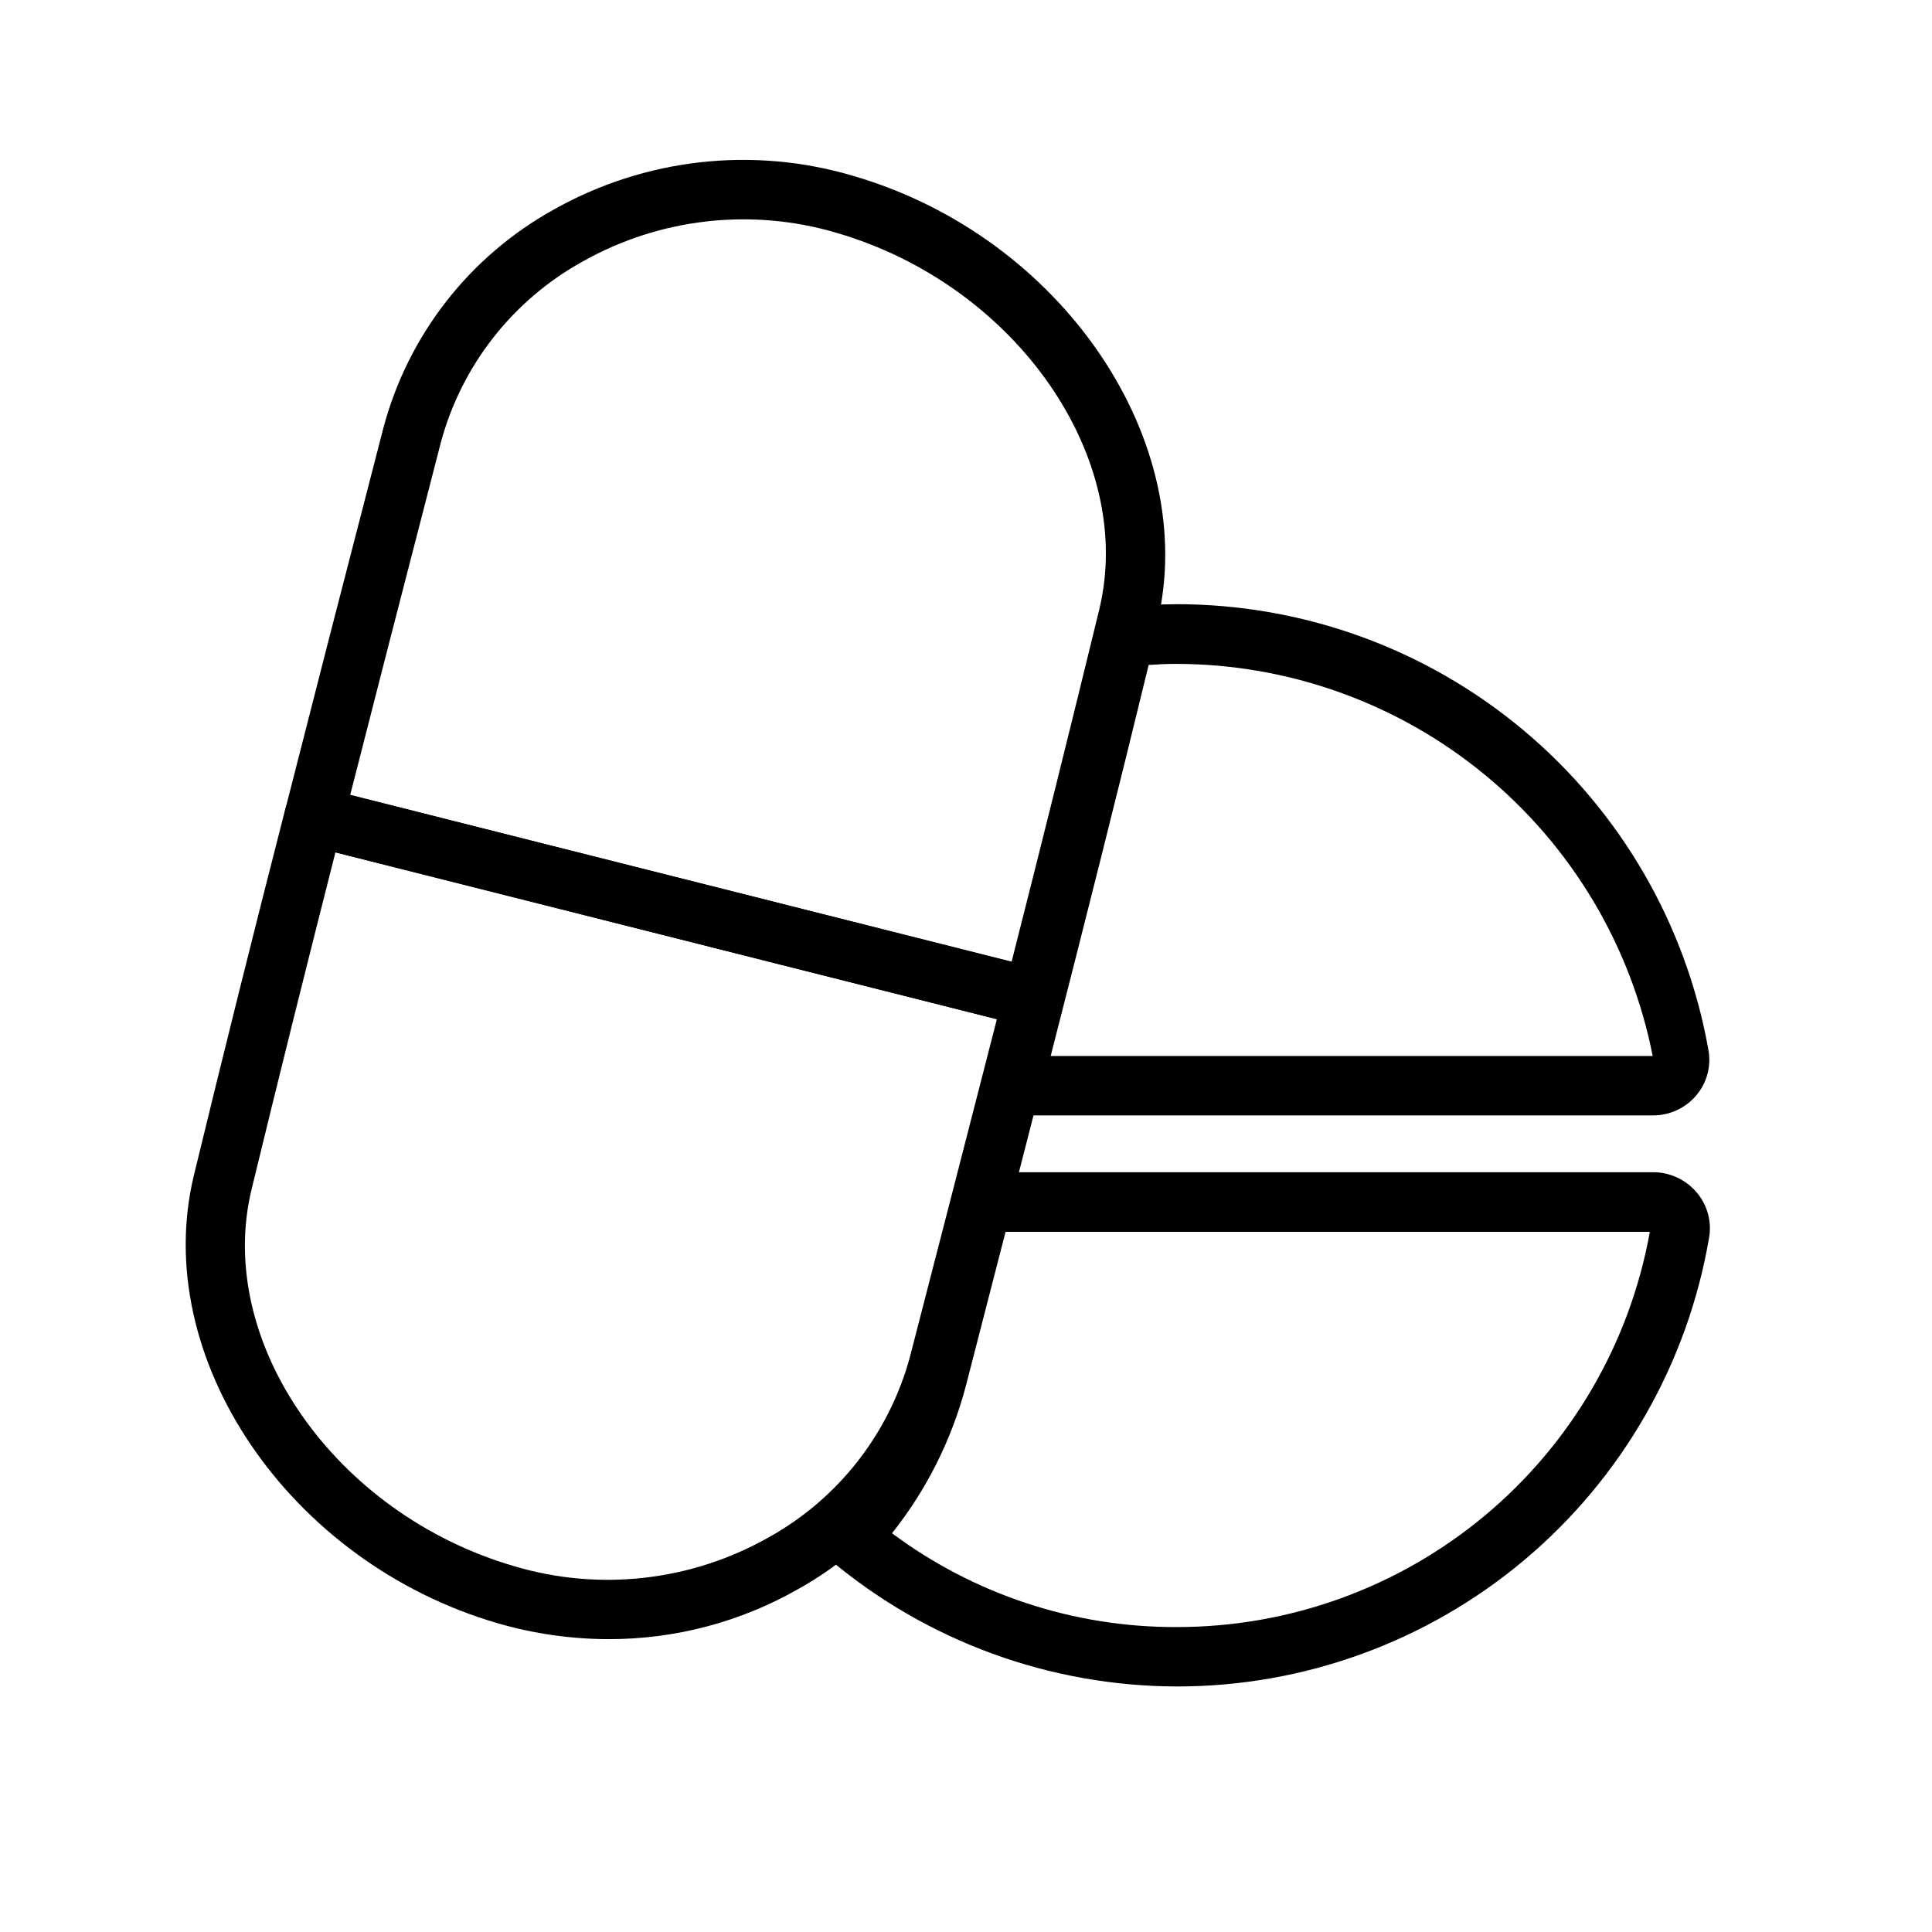
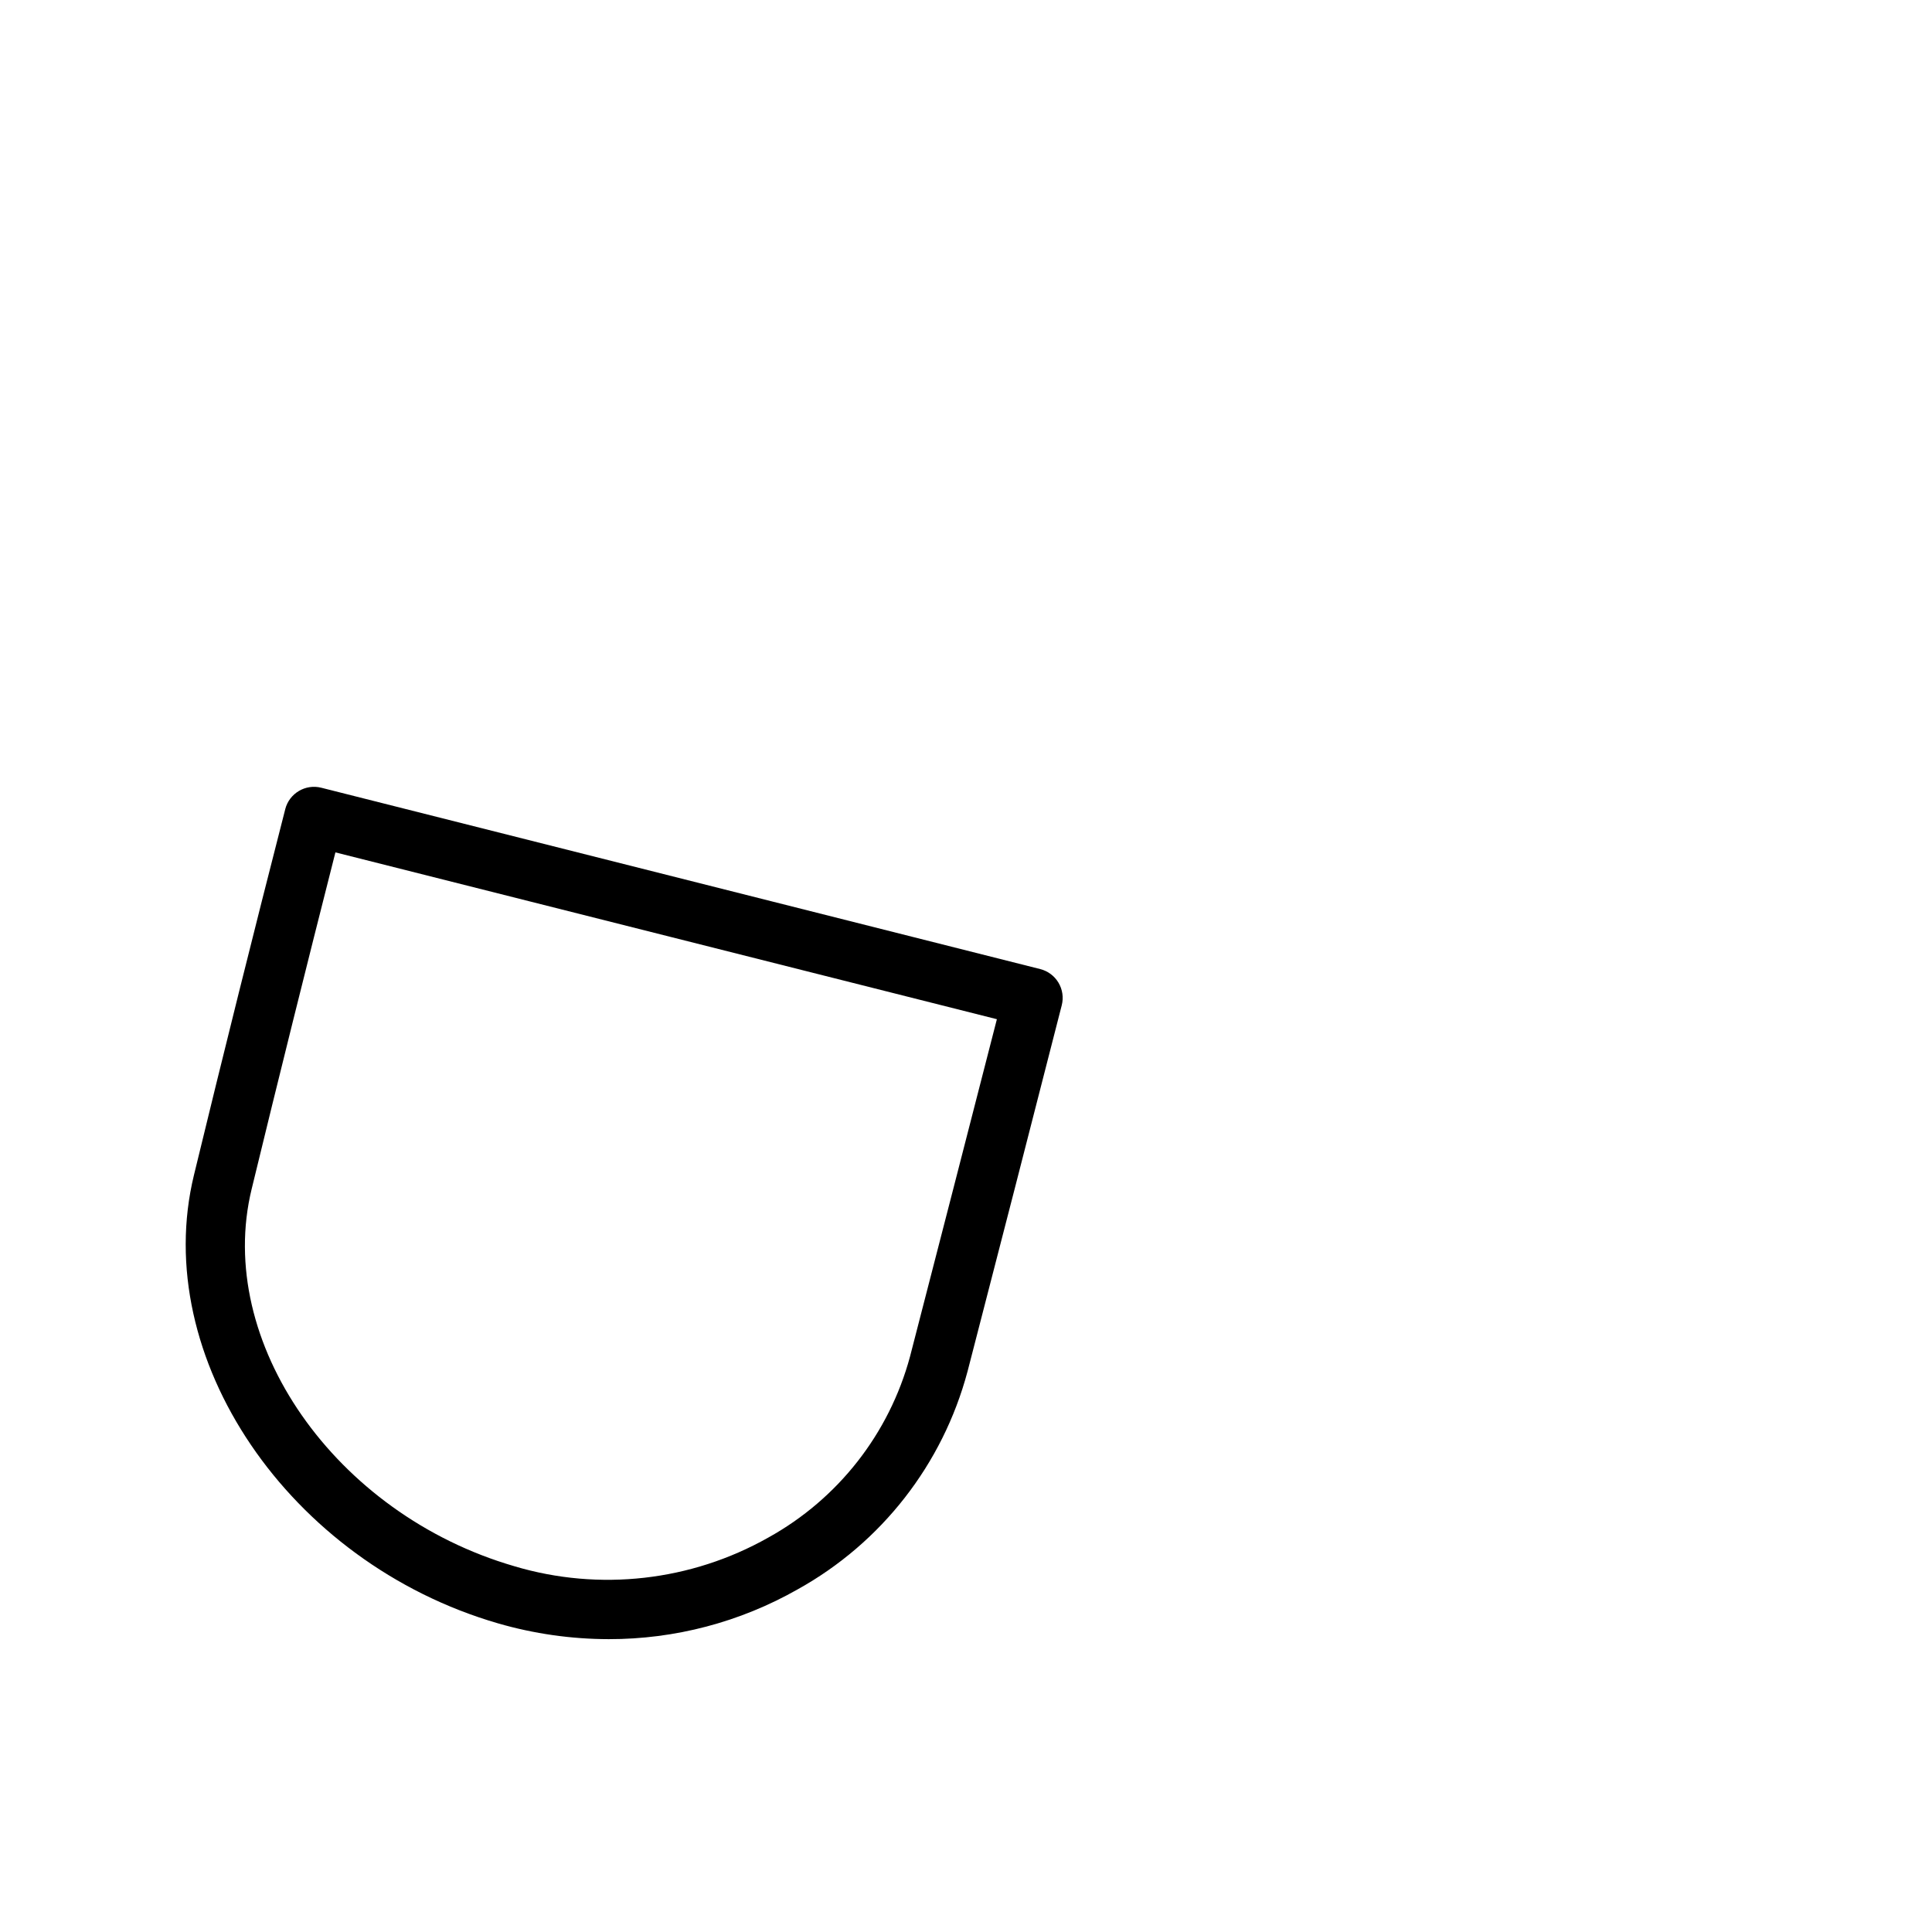
<svg xmlns="http://www.w3.org/2000/svg" fill="#000000" width="800px" height="800px" version="1.1" viewBox="144 144 512 512">
  <g>
-     <path d="m581.98 439.59h-169.68c-2.434 0.004-4.731-1.117-6.223-3.039-1.496-1.922-2.016-4.426-1.41-6.785 10.203-39.816 20.324-79.789 29.773-118.8h-0.004c0.781-3.219 3.496-5.602 6.785-5.965 4.801-0.559 9.625-0.852 14.453-0.883 33.645-0.039 66.227 11.773 92.023 33.367s43.164 51.59 49.043 84.715c0.793 4.273-0.359 8.676-3.148 12.012-2.871 3.445-7.133 5.418-11.617 5.383zm-159.54-15.742h159.54c-5.766-29.266-21.508-55.625-44.539-74.574-23.035-18.949-51.934-29.32-81.762-29.336-2.441 0-4.863 0.109-7.273 0.285-8.281 34.113-17.066 68.844-25.961 103.62z" />
-     <path d="m455.68 590.93c-33.512-0.113-65.926-11.961-91.613-33.488-1.648-1.375-2.664-3.367-2.812-5.508-0.145-2.144 0.594-4.254 2.043-5.844 10.18-10.973 17.531-24.27 21.41-38.73l12.043-46.809v0.004c0.898-3.481 4.043-5.91 7.637-5.906h177.75c4.449 0.012 8.664 1.98 11.527 5.387 2.809 3.312 4.004 7.699 3.258 11.98-5.688 33.316-22.996 63.543-48.852 85.312s-58.59 33.676-92.391 33.602zm-75.289-40.605 0.004 0.004c21.75 16.203 48.164 24.926 75.285 24.859 29.895 0.066 58.859-10.391 81.816-29.539 22.953-19.148 38.438-45.77 43.727-75.191h-170.74l-10.547 40.934h-0.004c-3.754 14.188-10.406 27.445-19.535 38.938z" />
    <path d="m305.31 578.39c-9.93-0.016-19.809-1.426-29.344-4.188-55.453-16.09-92.324-70.504-80.562-118.82 7.766-32.023 15.832-64.352 24.199-96.984h-0.004c1.098-4.184 5.363-6.703 9.559-5.637l190.5 48.051c2.031 0.508 3.777 1.809 4.848 3.606 1.074 1.801 1.387 3.953 0.867 5.984-8.219 32.16-16.547 64.531-24.984 97.109h-0.004c-6.555 24.535-22.793 45.352-44.996 57.684-15.262 8.676-32.523 13.223-50.082 13.195zm-72.422-208.5c-7.606 29.914-15.066 59.828-22.199 89.223-9.84 40.367 22.043 86.152 69.637 99.957v0.004c22.531 6.703 46.82 3.957 67.289-7.606 18.5-10.246 32.047-27.555 37.551-47.973 7.734-29.914 15.406-59.711 23.02-89.395z" />
-     <path d="m417.77 416.28c-0.648 0-1.293-0.082-1.922-0.25l-190.5-48.051h0.004c-2.031-0.512-3.773-1.805-4.848-3.602-1.07-1.797-1.383-3.945-0.871-5.973 7.609-29.883 15.336-59.938 23.176-90.168l2.816-10.926h0.004c6.551-24.527 22.777-45.344 44.965-57.684 24.176-13.668 52.867-16.926 79.492-9.023 55.418 16.105 92.293 70.52 80.516 118.82-8.082 33.312-16.48 66.965-25.191 100.95v0.004c-0.898 3.481-4.043 5.91-7.637 5.902zm-180.96-61.637 175.28 44.211c7.965-31.309 15.695-62.371 23.191-93.188 9.84-40.352-22.043-86.121-69.574-99.957v-0.004c-22.551-6.68-46.848-3.93-67.336 7.617-18.5 10.238-32.051 27.543-37.551 47.957l-2.801 10.895c-7.16 27.617-14.227 55.105-21.207 82.469z" />
  </g>
</svg>